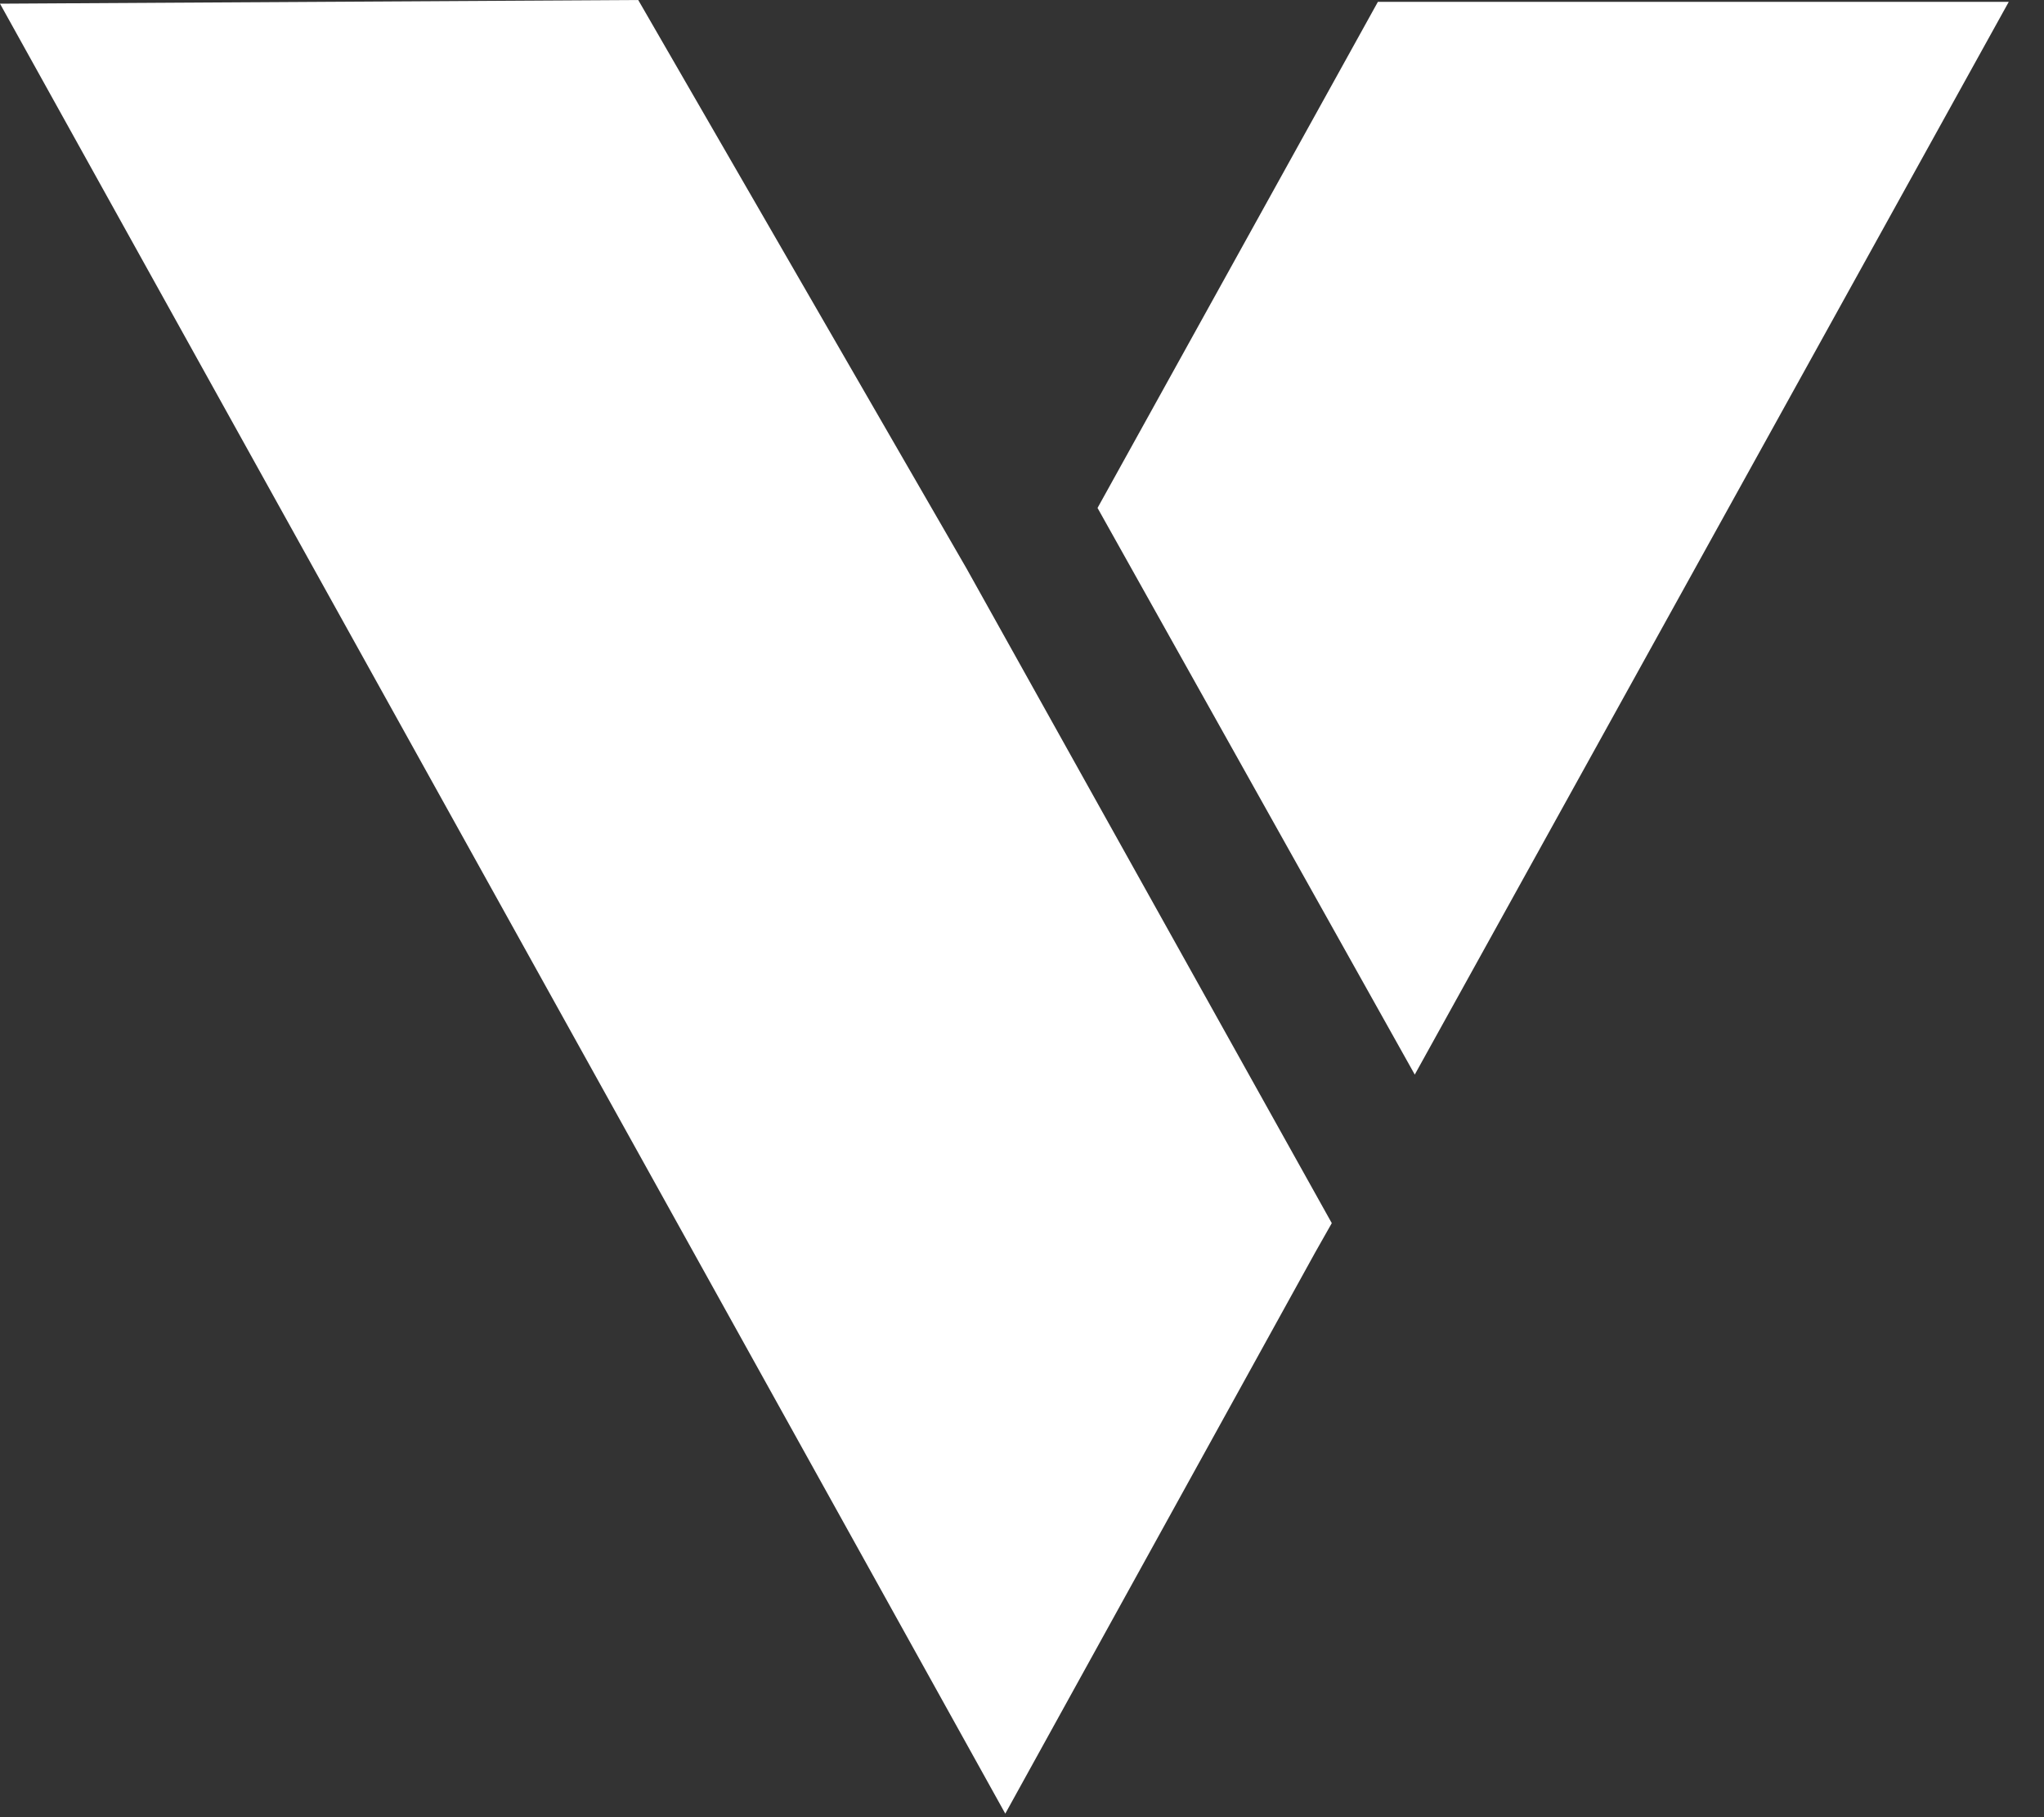
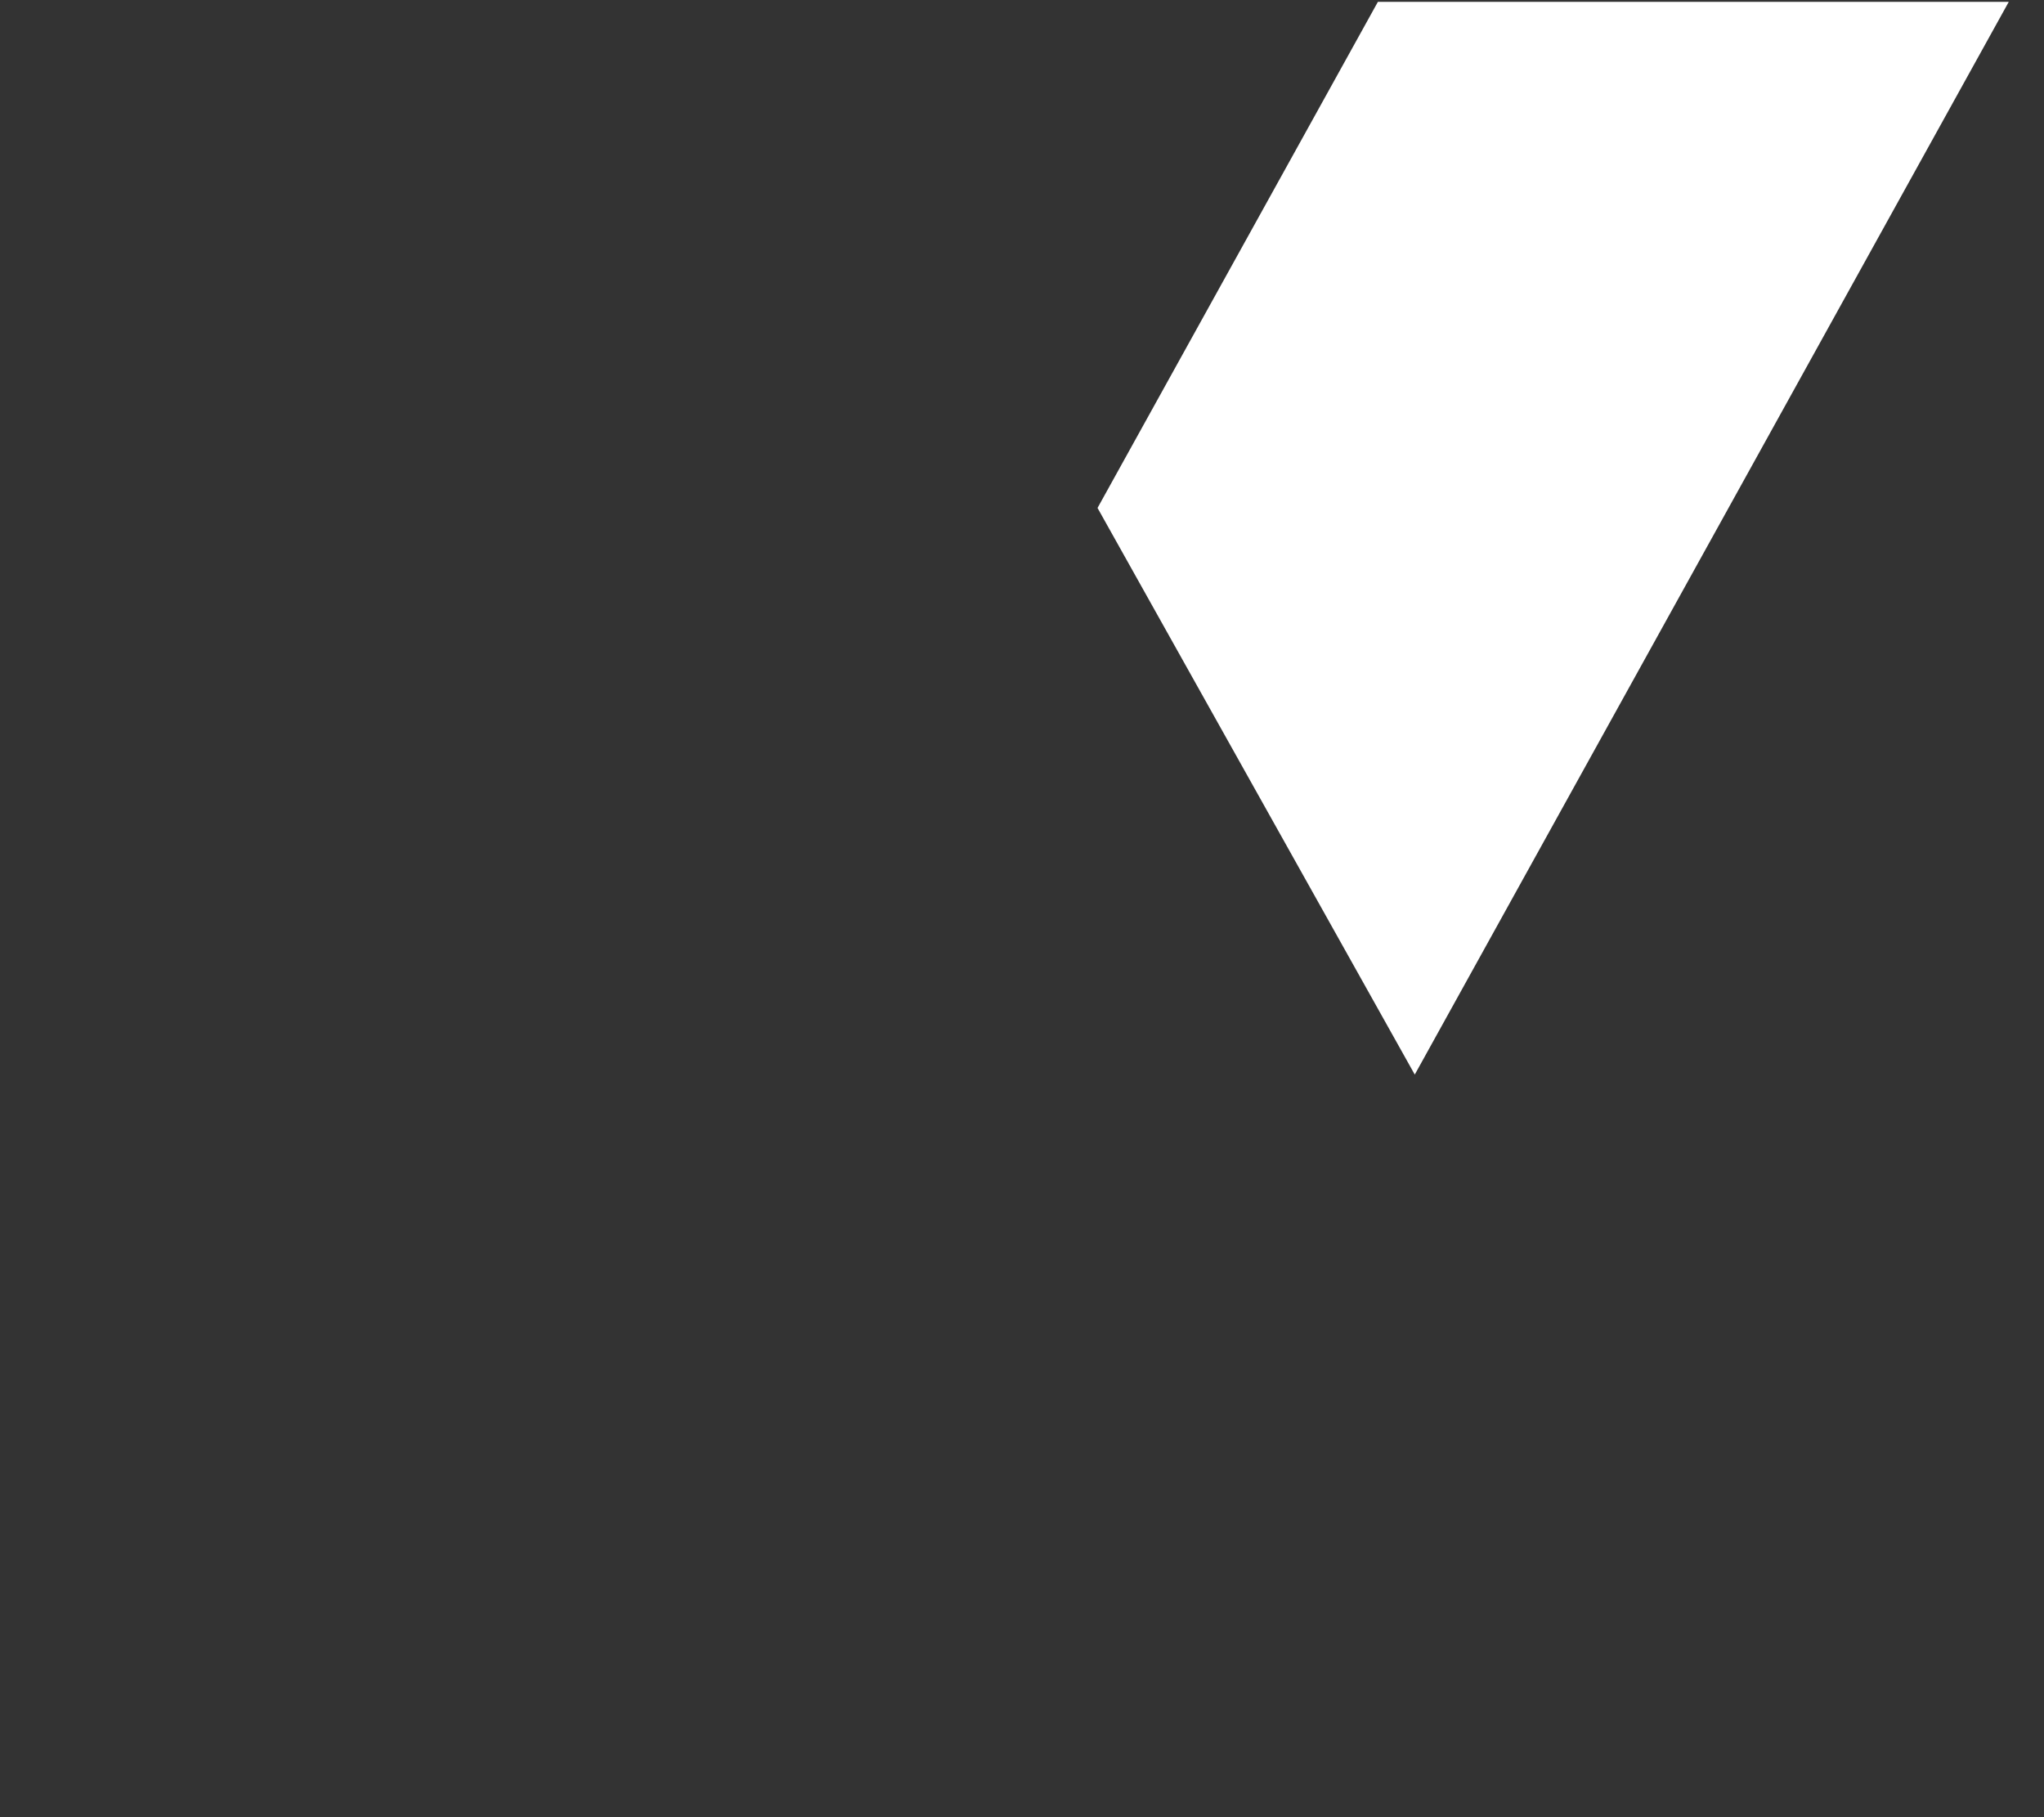
<svg xmlns="http://www.w3.org/2000/svg" width="45" height="40" viewBox="0 0 45 40" fill="none">
  <rect x="0" y="0" width="45" height="40" fill="#333333" stroke="none" />
  <path d="M44.224 0.041H30.335L24.163 11.181L31.147 23.654L44.224 0.041Z" fill="white" />
-   <path d="M14.051 0L0 0.081L22.132 39.922L28.954 27.57L29.32 26.924L21.279 12.514L14.051 0Z" fill="white" />
</svg>